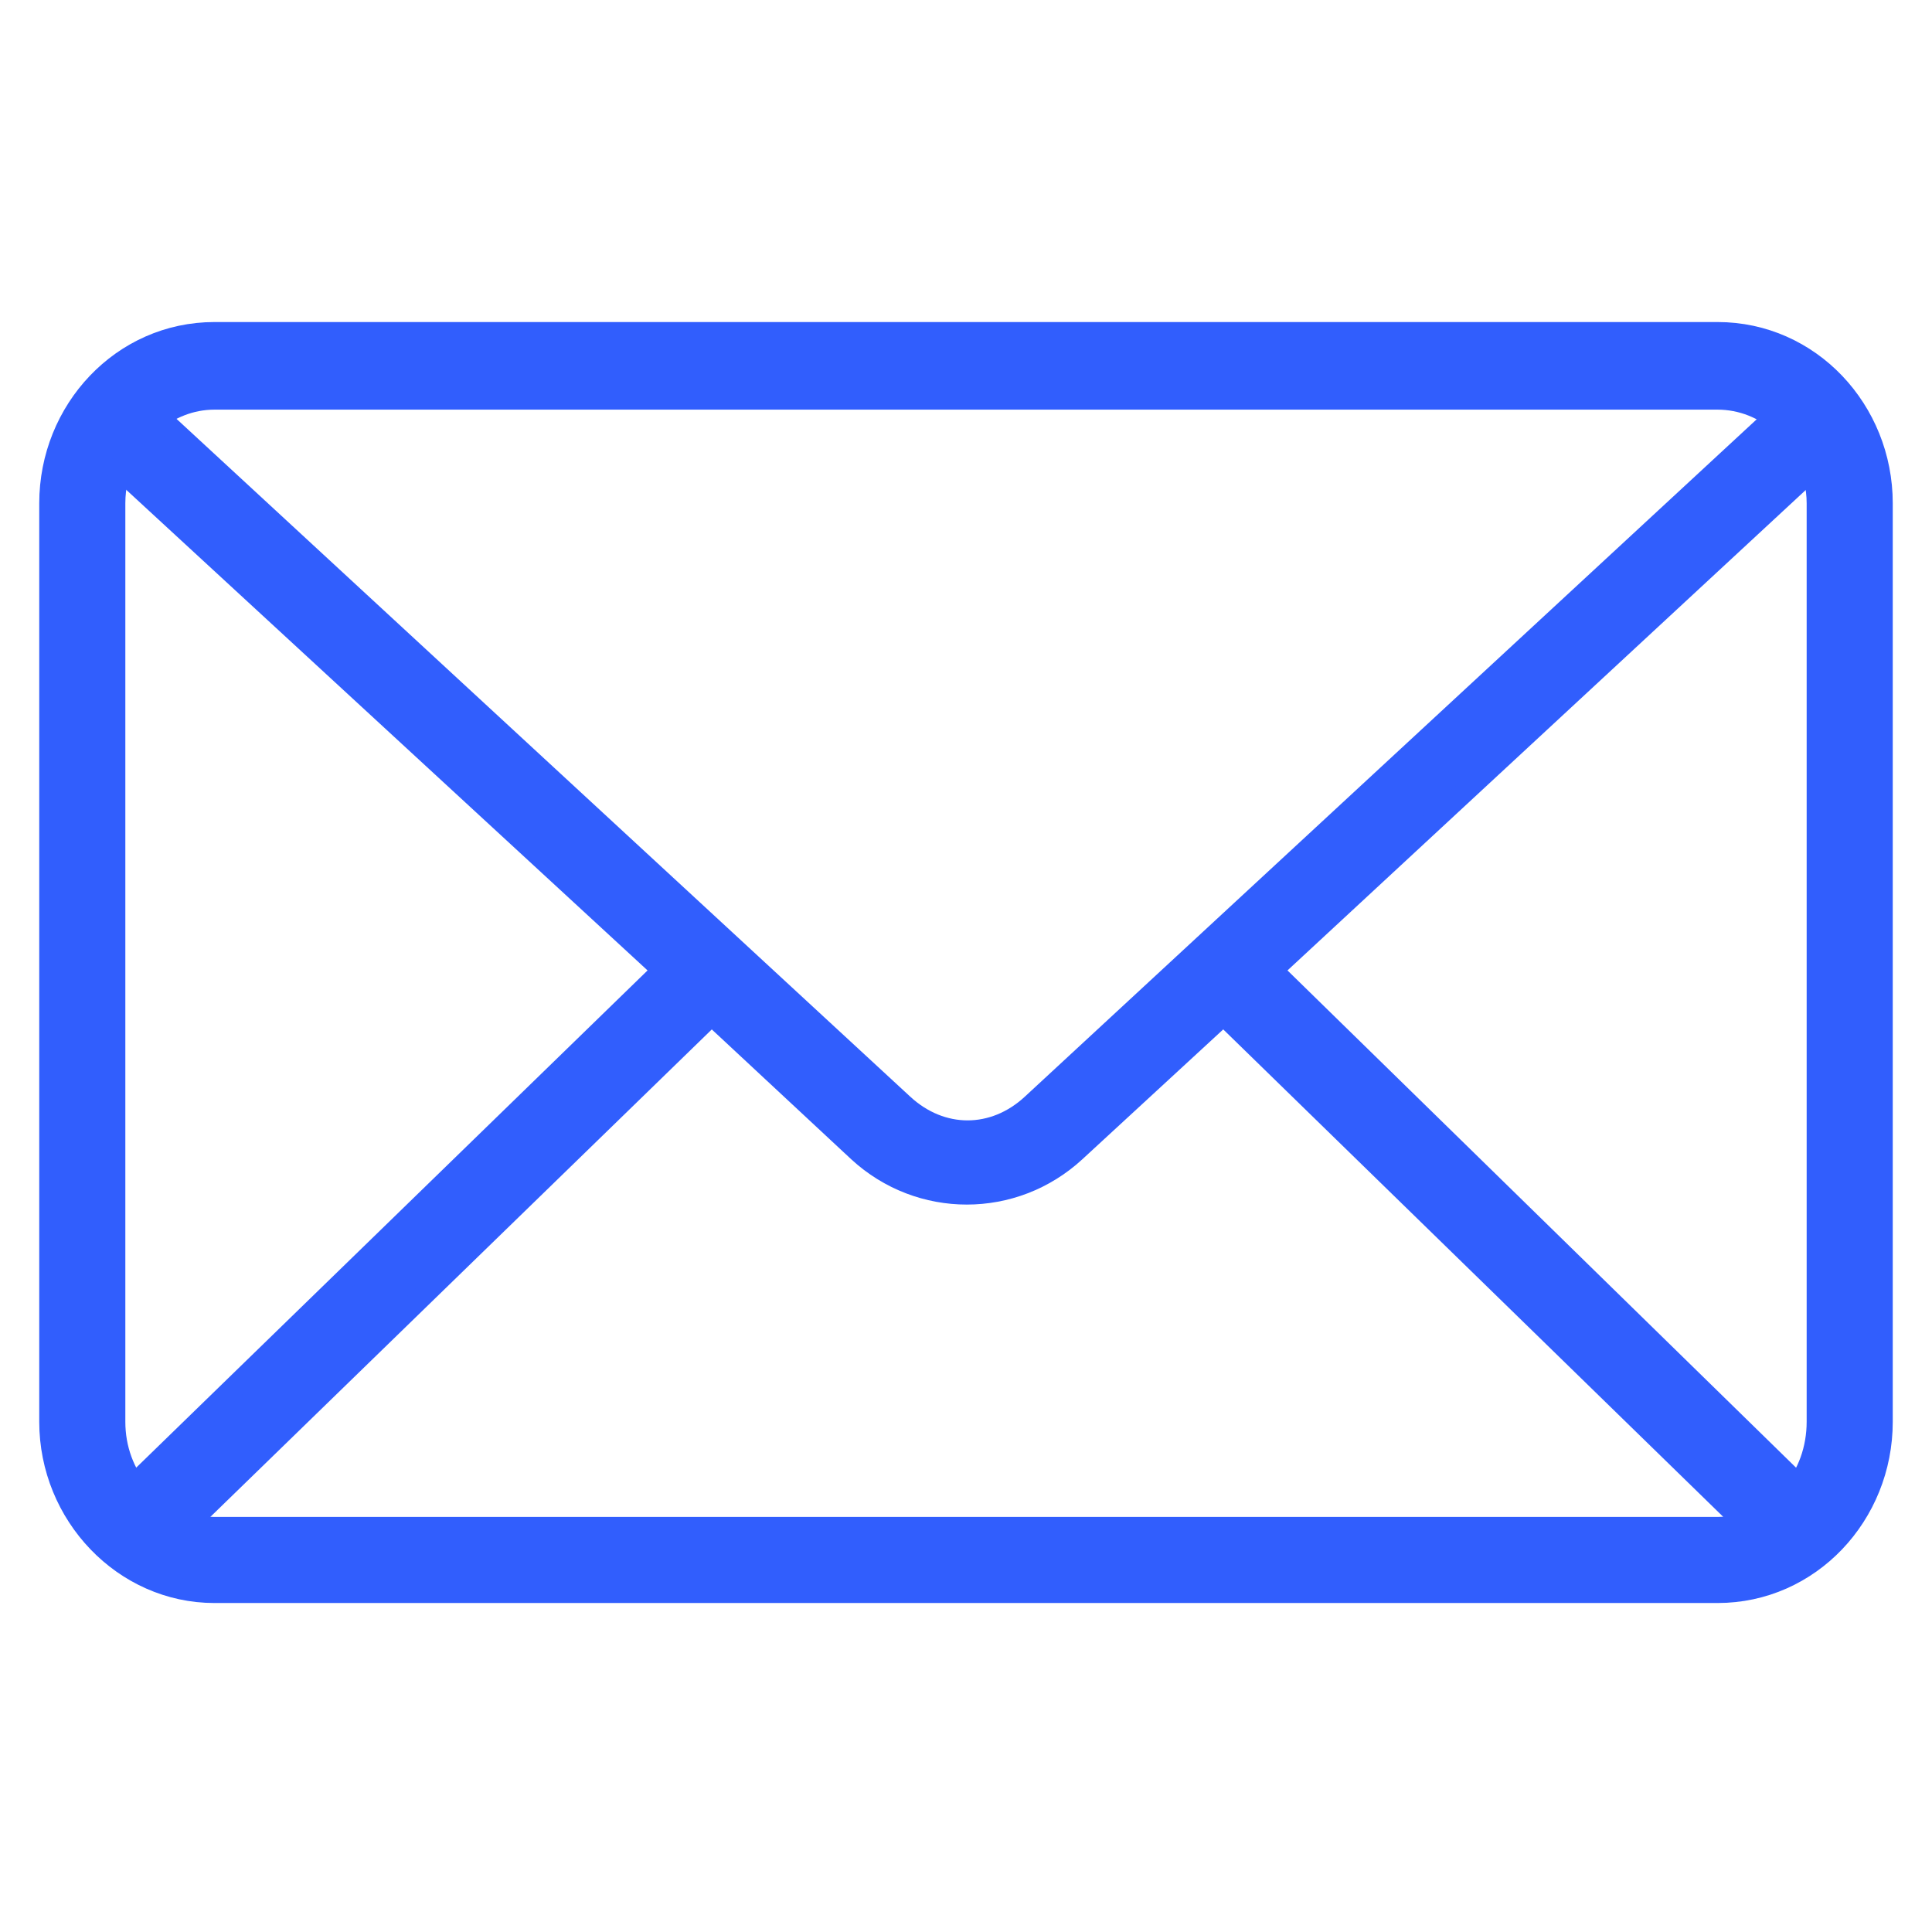
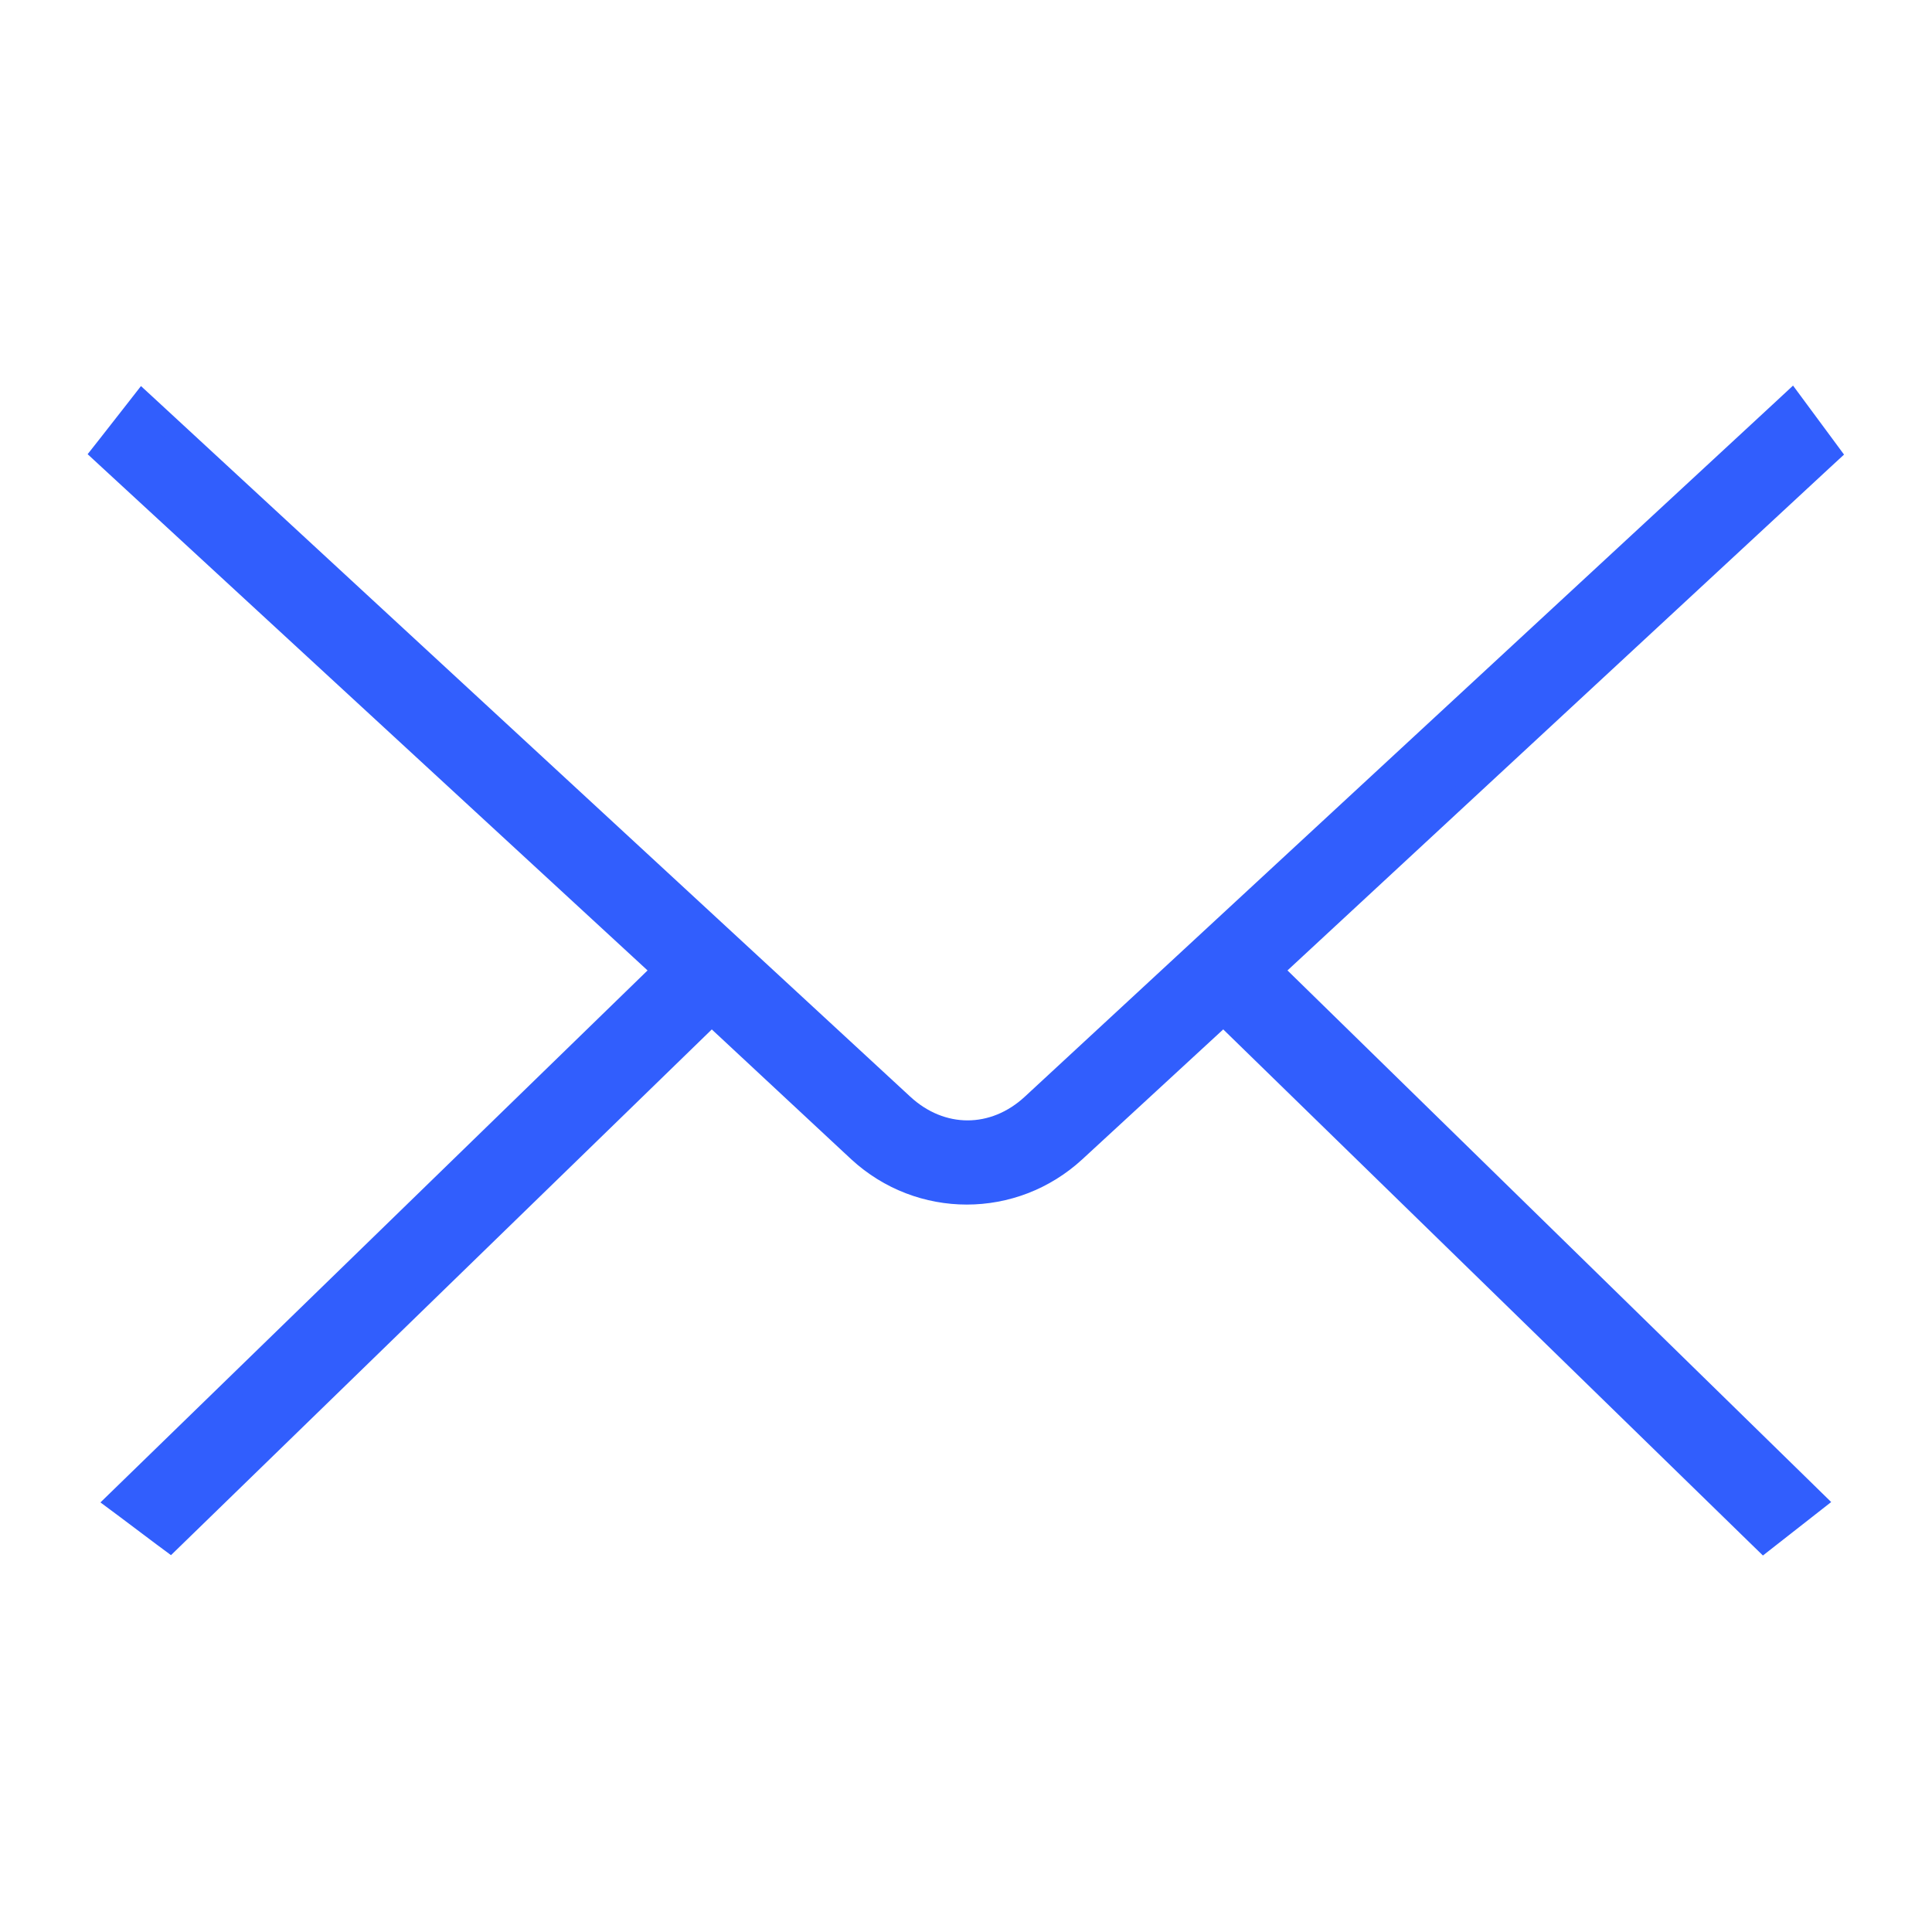
<svg xmlns="http://www.w3.org/2000/svg" width="32" height="32" viewBox="0 0 32 32" fill="none">
  <path d="M2.697 25.44L2.817 25.529L2.924 25.425L11.787 16.809L14.218 19.073L14.218 19.073C15.236 20.011 16.79 20.011 17.808 19.073L17.808 19.073L20.264 16.809L29.102 25.425L29.212 25.532L29.332 25.438L29.908 24.987L30.065 24.864L29.922 24.724L21.071 16.07L30.194 7.613L30.309 7.507L30.216 7.381L29.79 6.805L29.674 6.648L29.531 6.781L17.095 18.291L17.095 18.291C16.462 18.879 15.59 18.879 14.956 18.291L14.956 18.291L2.496 6.781L2.356 6.652L2.239 6.802L1.789 7.377L1.689 7.504L1.808 7.614L10.98 16.07L2.08 24.724L1.933 24.867L2.097 24.989L2.697 25.44Z" fill="#315EFD" stroke="#315EFD" stroke-width="0.35" />
-   <path d="M28.448 5.509H3.552C2.022 5.509 0.825 6.796 0.825 8.336V23.549C0.825 25.09 2.048 26.376 3.552 26.376H28.448C29.978 26.376 31.175 25.089 31.175 23.549V8.336C31.175 6.796 29.978 5.509 28.448 5.509ZM30.099 23.549C30.099 24.005 29.941 24.432 29.68 24.721L29.133 25.149C28.928 25.237 28.686 25.3 28.448 25.3H3.552C3.316 25.3 3.097 25.238 2.89 25.148L2.322 24.722C2.056 24.405 1.901 24 1.901 23.549V8.336C1.901 8.048 1.965 7.802 2.077 7.552L2.503 7.007C2.799 6.761 3.156 6.61 3.552 6.61H28.448C28.847 6.61 29.226 6.763 29.518 7.028L29.924 7.577C30.034 7.801 30.099 8.069 30.099 8.336V23.549Z" fill="#315EFD" stroke="#315EFD" stroke-width="0.35" />
</svg>